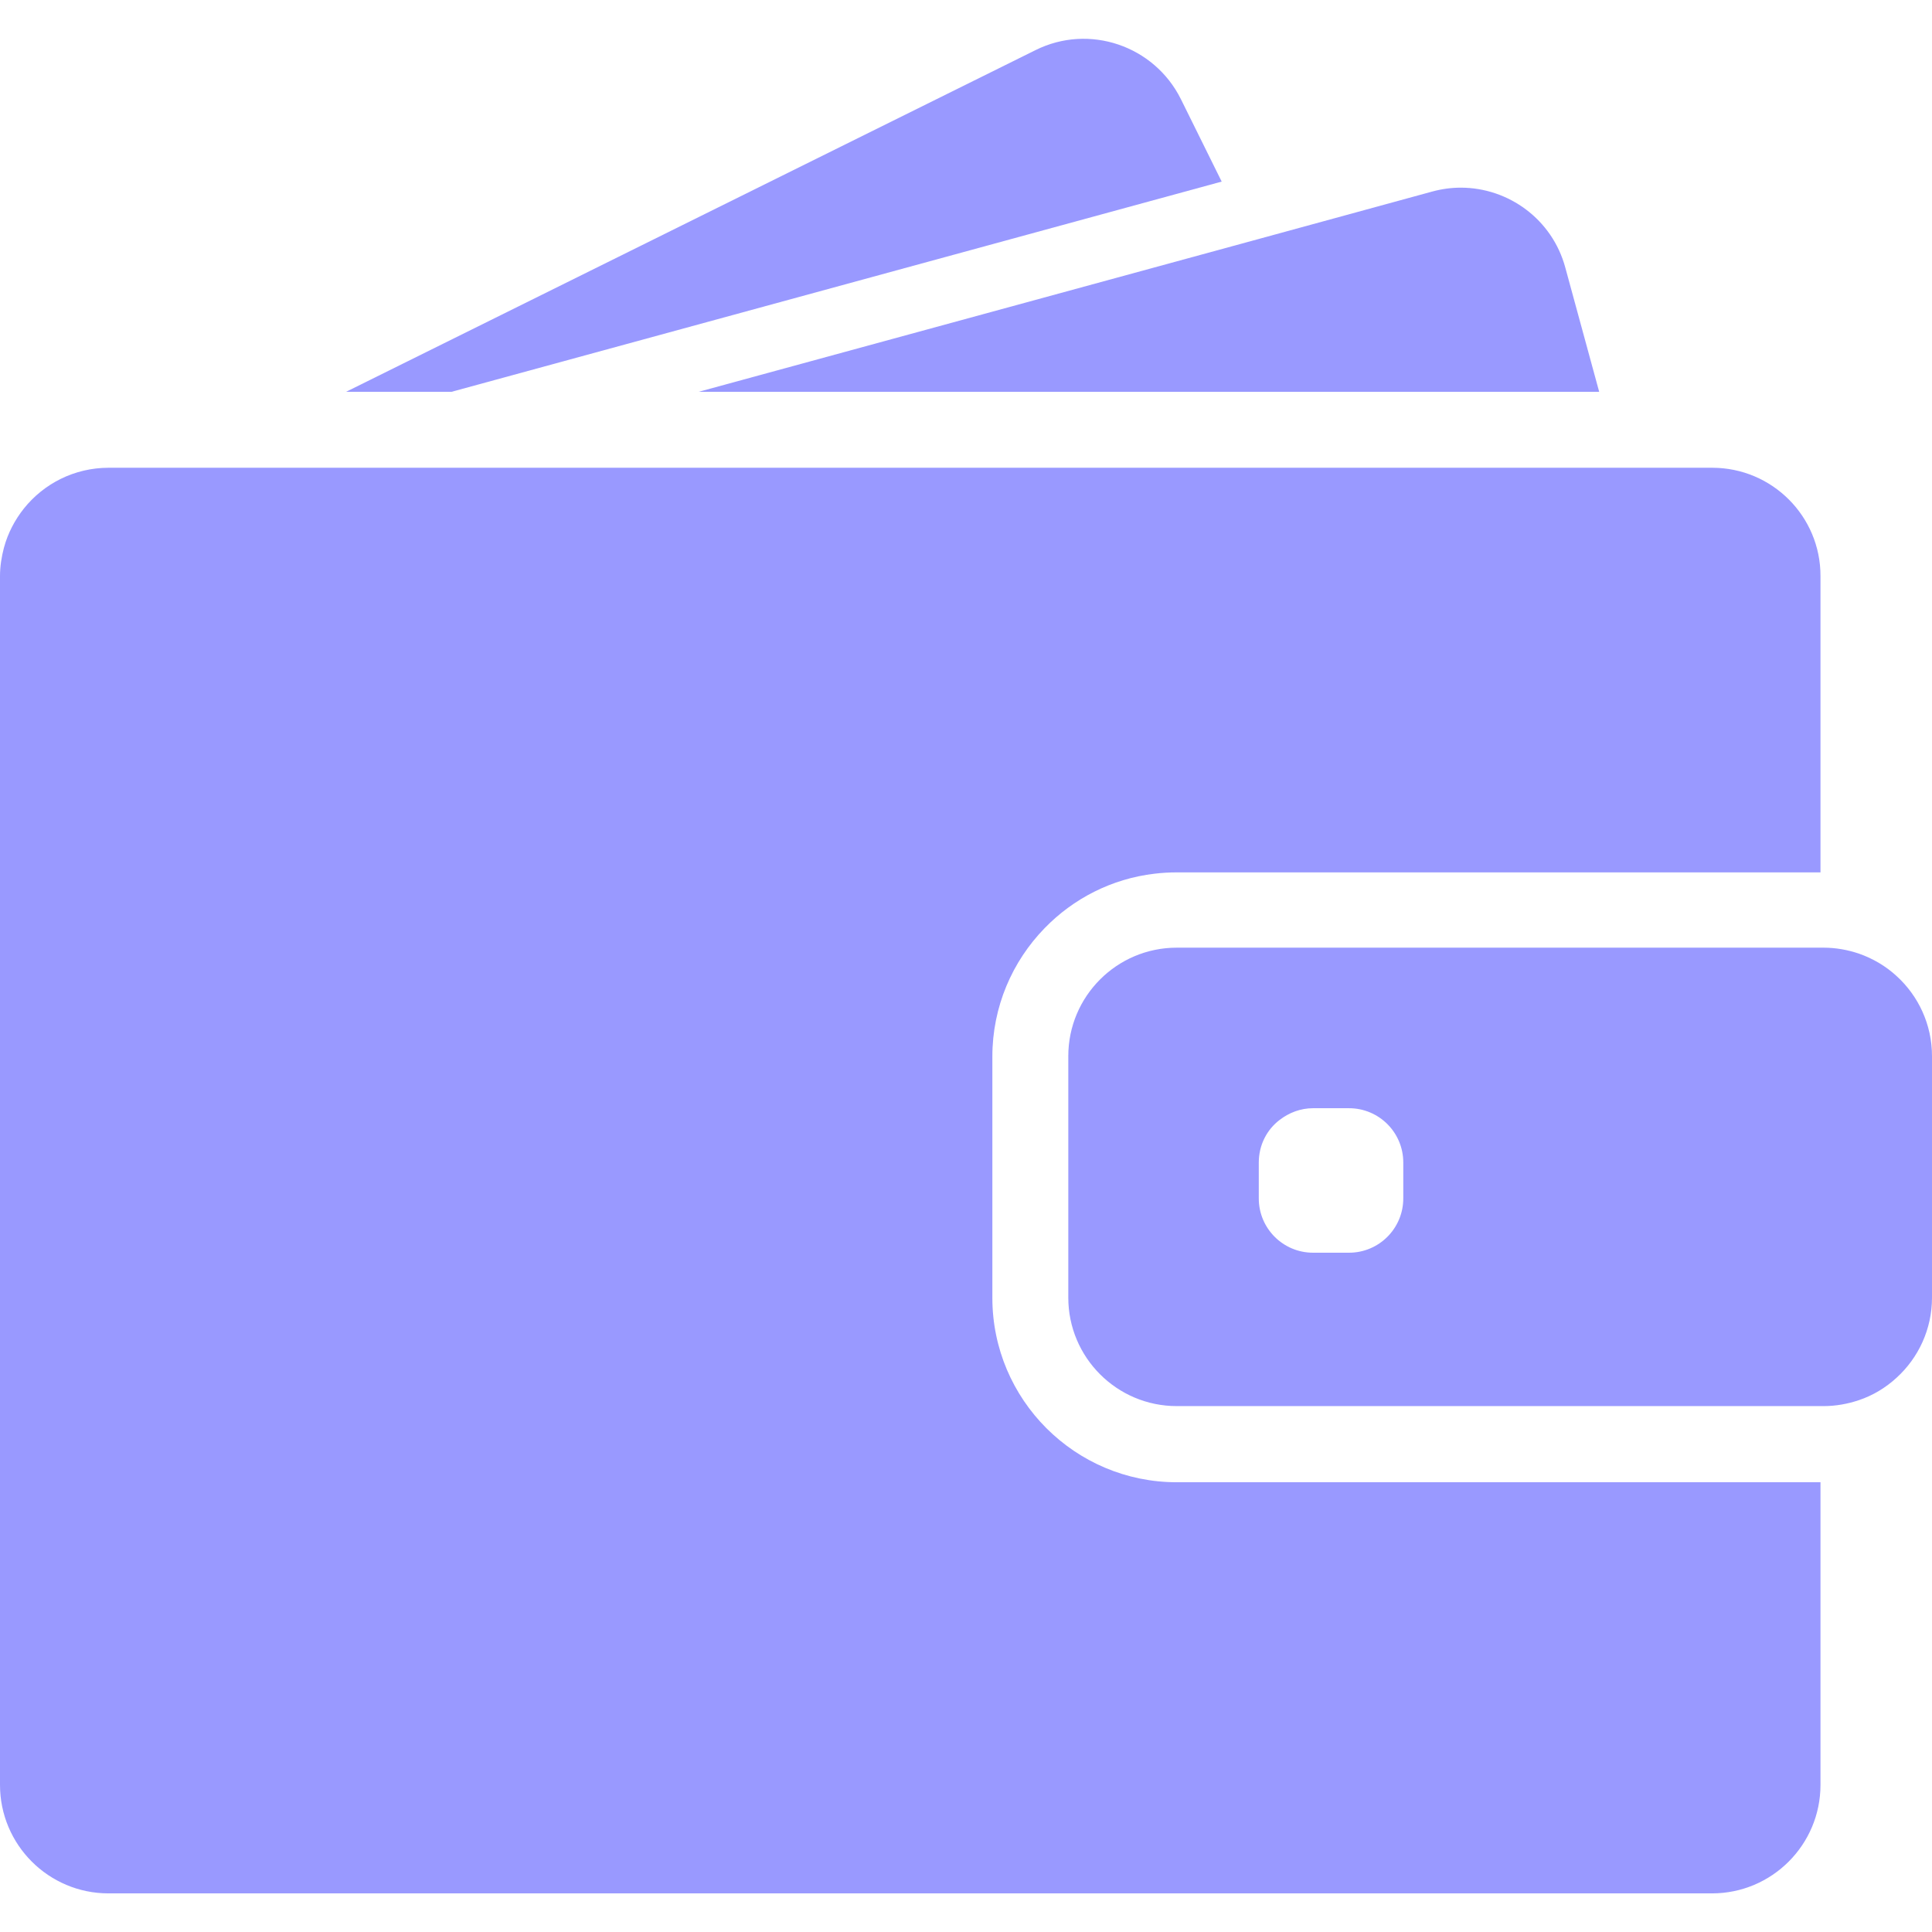
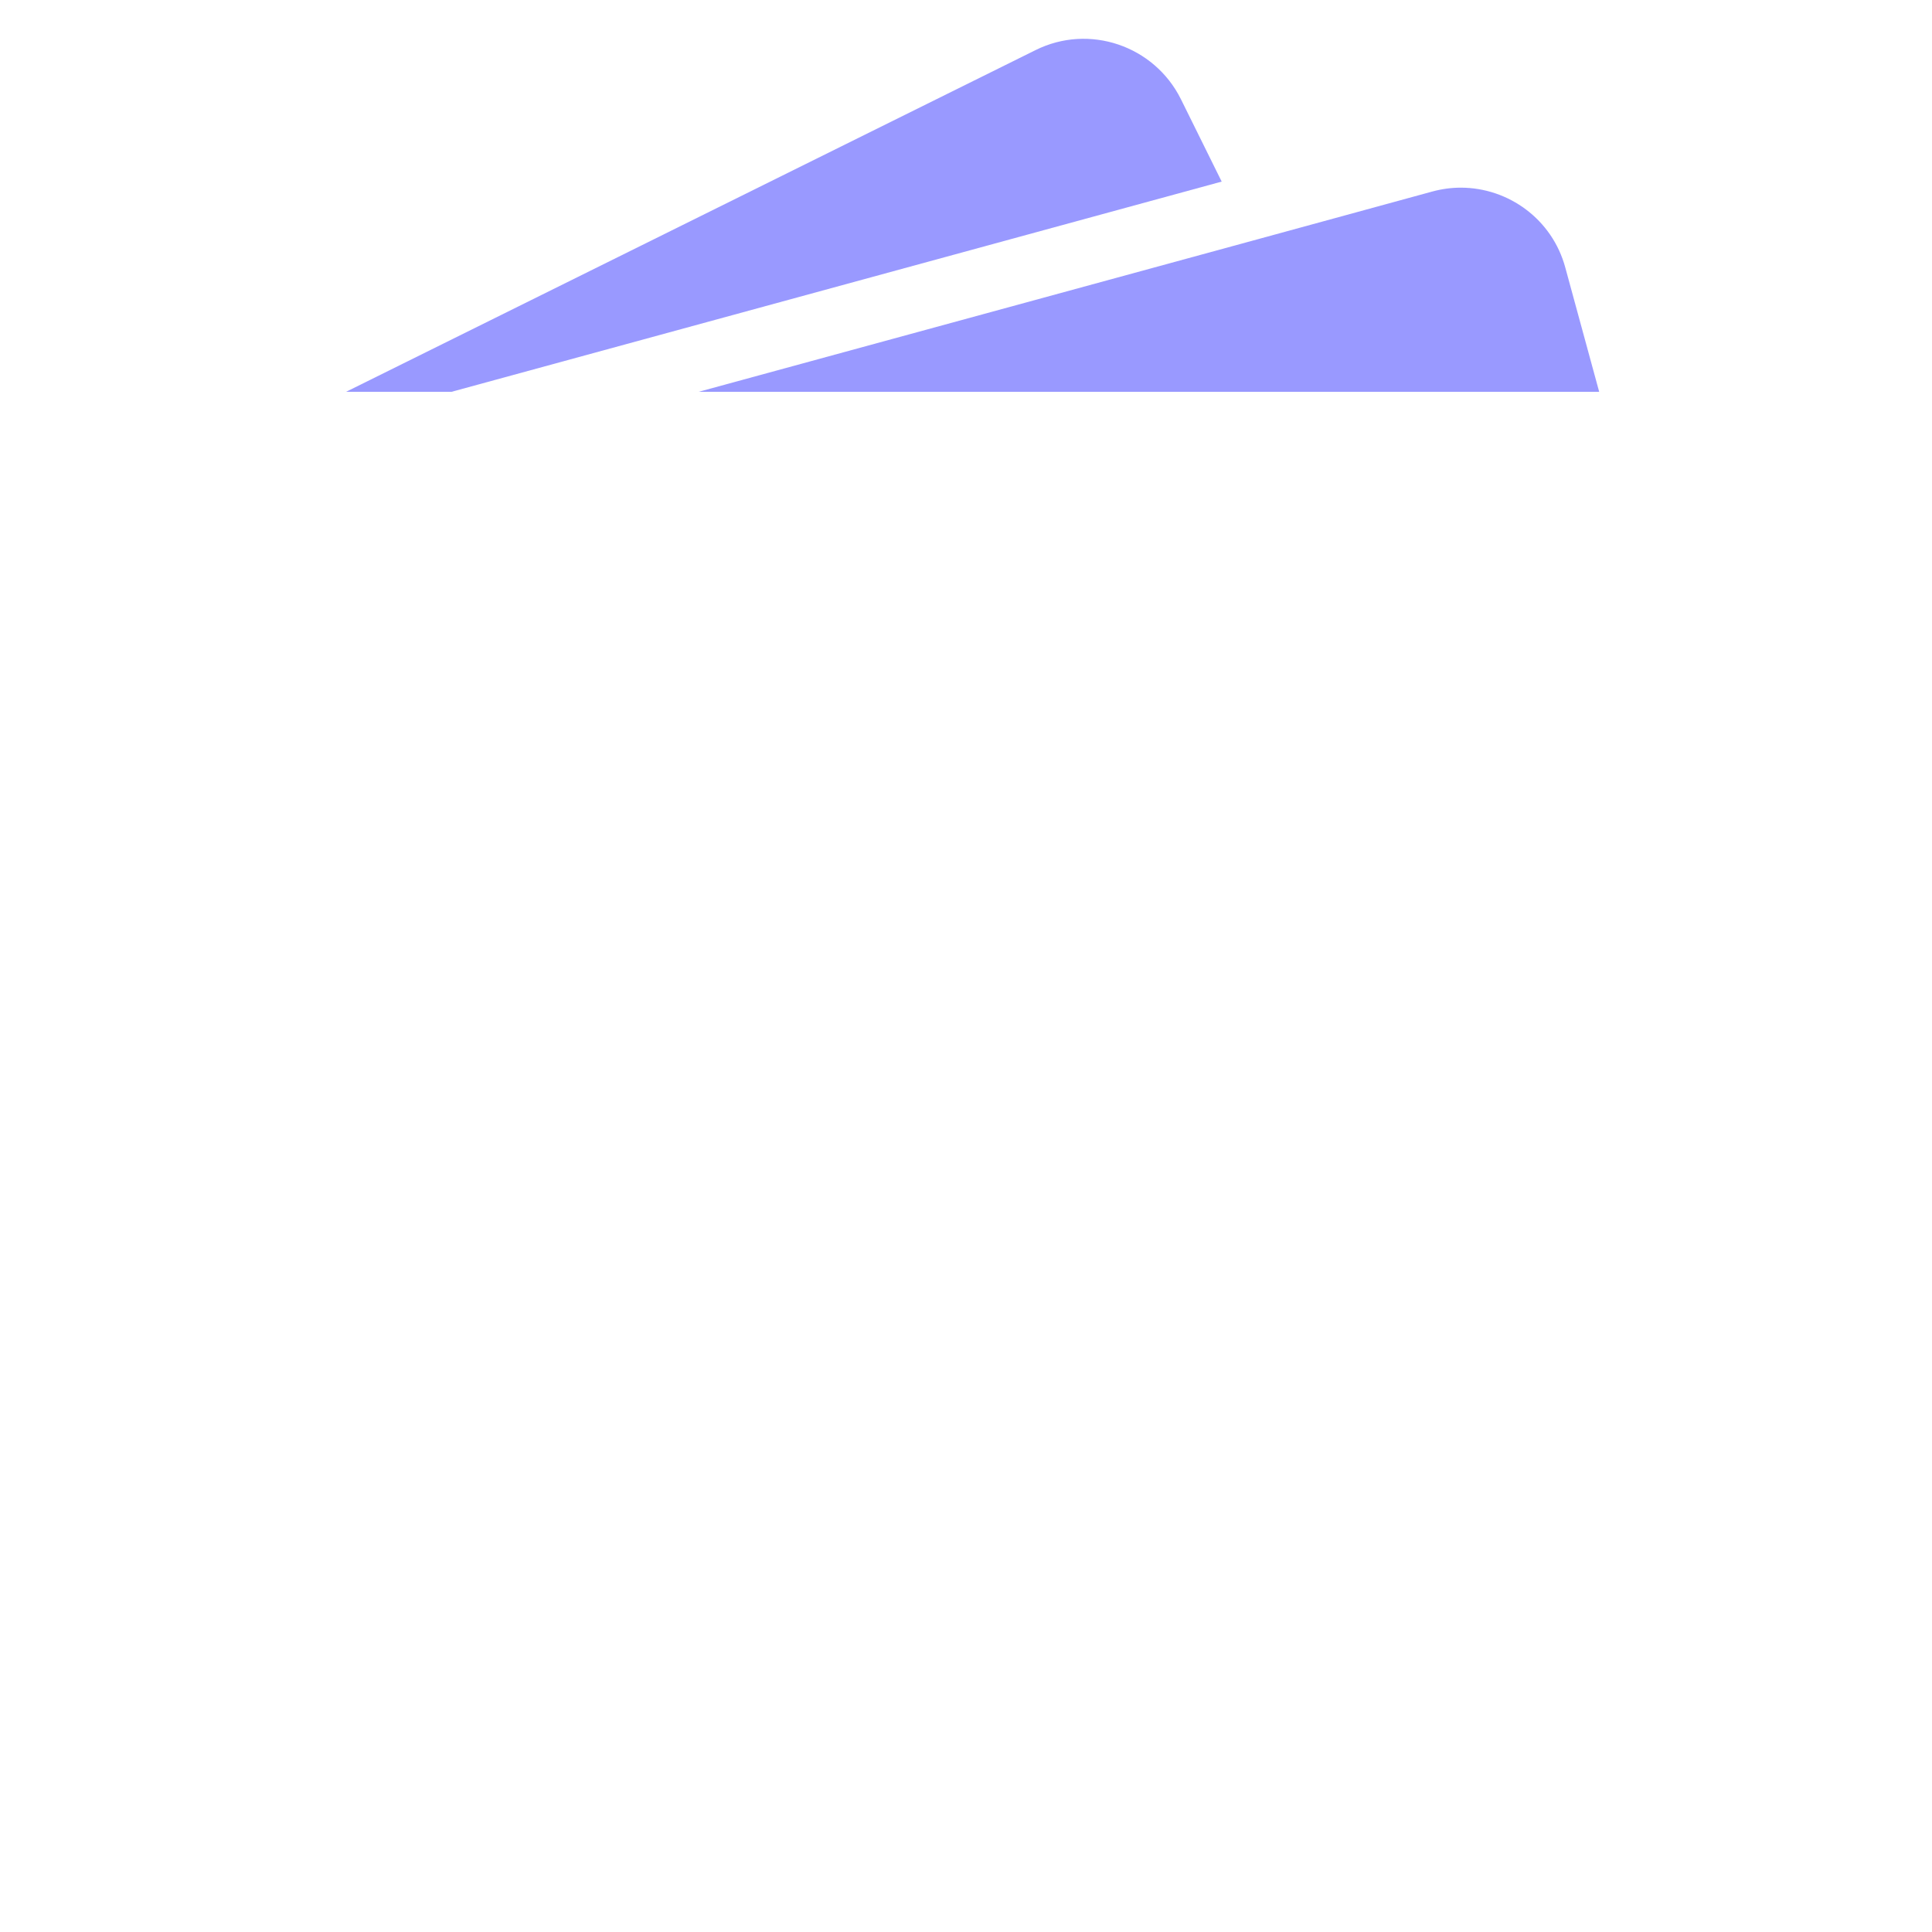
<svg xmlns="http://www.w3.org/2000/svg" version="1.1" id="Capa_1" x="0px" y="0px" viewBox="0 0 890.5 890.5" style="enable-background:new 0 0 890.5 890.5;" xml:space="preserve">
  <style type="text/css">
	.st0{fill:#9999FF;}
</style>
  <g>
    <g>
      <path class="st0" d="M208.1,180.6l355-96.9l-18.8-38C532,21,502,10.8,477.3,23.1L159.5,180.6H208.1z" />
      <path class="st0" d="M673.3,86.5c-4.4,0-8.8,0.6-13.2,1.8l-83.4,22.8L322,180.6h289.1h126l-15.6-57.2    C715.5,101.1,695.3,86.5,673.3,86.5z" />
-       <path class="st0" d="M789.2,215.6h-11.4h-15.5h-15.5H628.5H193.8h-57h-48h-8.9H50.1c-15.8,0-29.9,7.3-39.1,18.8    c-4.2,5.3-7.4,11.4-9.2,18.1c-1.1,4.2-1.8,8.6-1.8,13.1v6v57v494.1c0,27.6,22.4,50,50,50h739.1c27.6,0,50-22.4,50-50V683.2H542.4    c-46.9,0-85-38.1-85-85v-45.8v-15.5v-15.5V487c0-23,9.2-43.9,24.1-59.2c13.2-13.6,30.9-22.8,50.7-25.1c3.3-0.4,6.7-0.6,10.1-0.6    h255.2H813h15.5h10.6V265.6C839.2,238,816.8,215.6,789.2,215.6z" />
-       <path class="st0" d="M874.2,449.9c-5-4.6-10.9-8.1-17.5-10.4c-5.1-1.7-10.5-2.7-16.2-2.7h-1.3h-1h-15.5h-55.9H542.4    c-27.6,0-50,22.4-50,50v24.9v15.5v15.5v55.4c0,27.6,22.4,50,50,50h296.8h1.3c5.7,0,11.1-1,16.2-2.7c6.6-2.2,12.5-5.8,17.5-10.4    c10-9.1,16.3-22.3,16.3-36.9V486.8C890.5,472.2,884.2,459,874.2,449.9z M646.8,552.4c0,13.8-11.2,25-25,25h-16.6    c-13.8,0-25-11.2-25-25v-16.6c0-8,3.7-15.1,9.6-19.6c4.3-3.3,9.6-5.4,15.4-5.4h4.2h12.4c13.8,0,25,11.2,25,25L646.8,552.4    L646.8,552.4z" />
    </g>
  </g>
</svg>